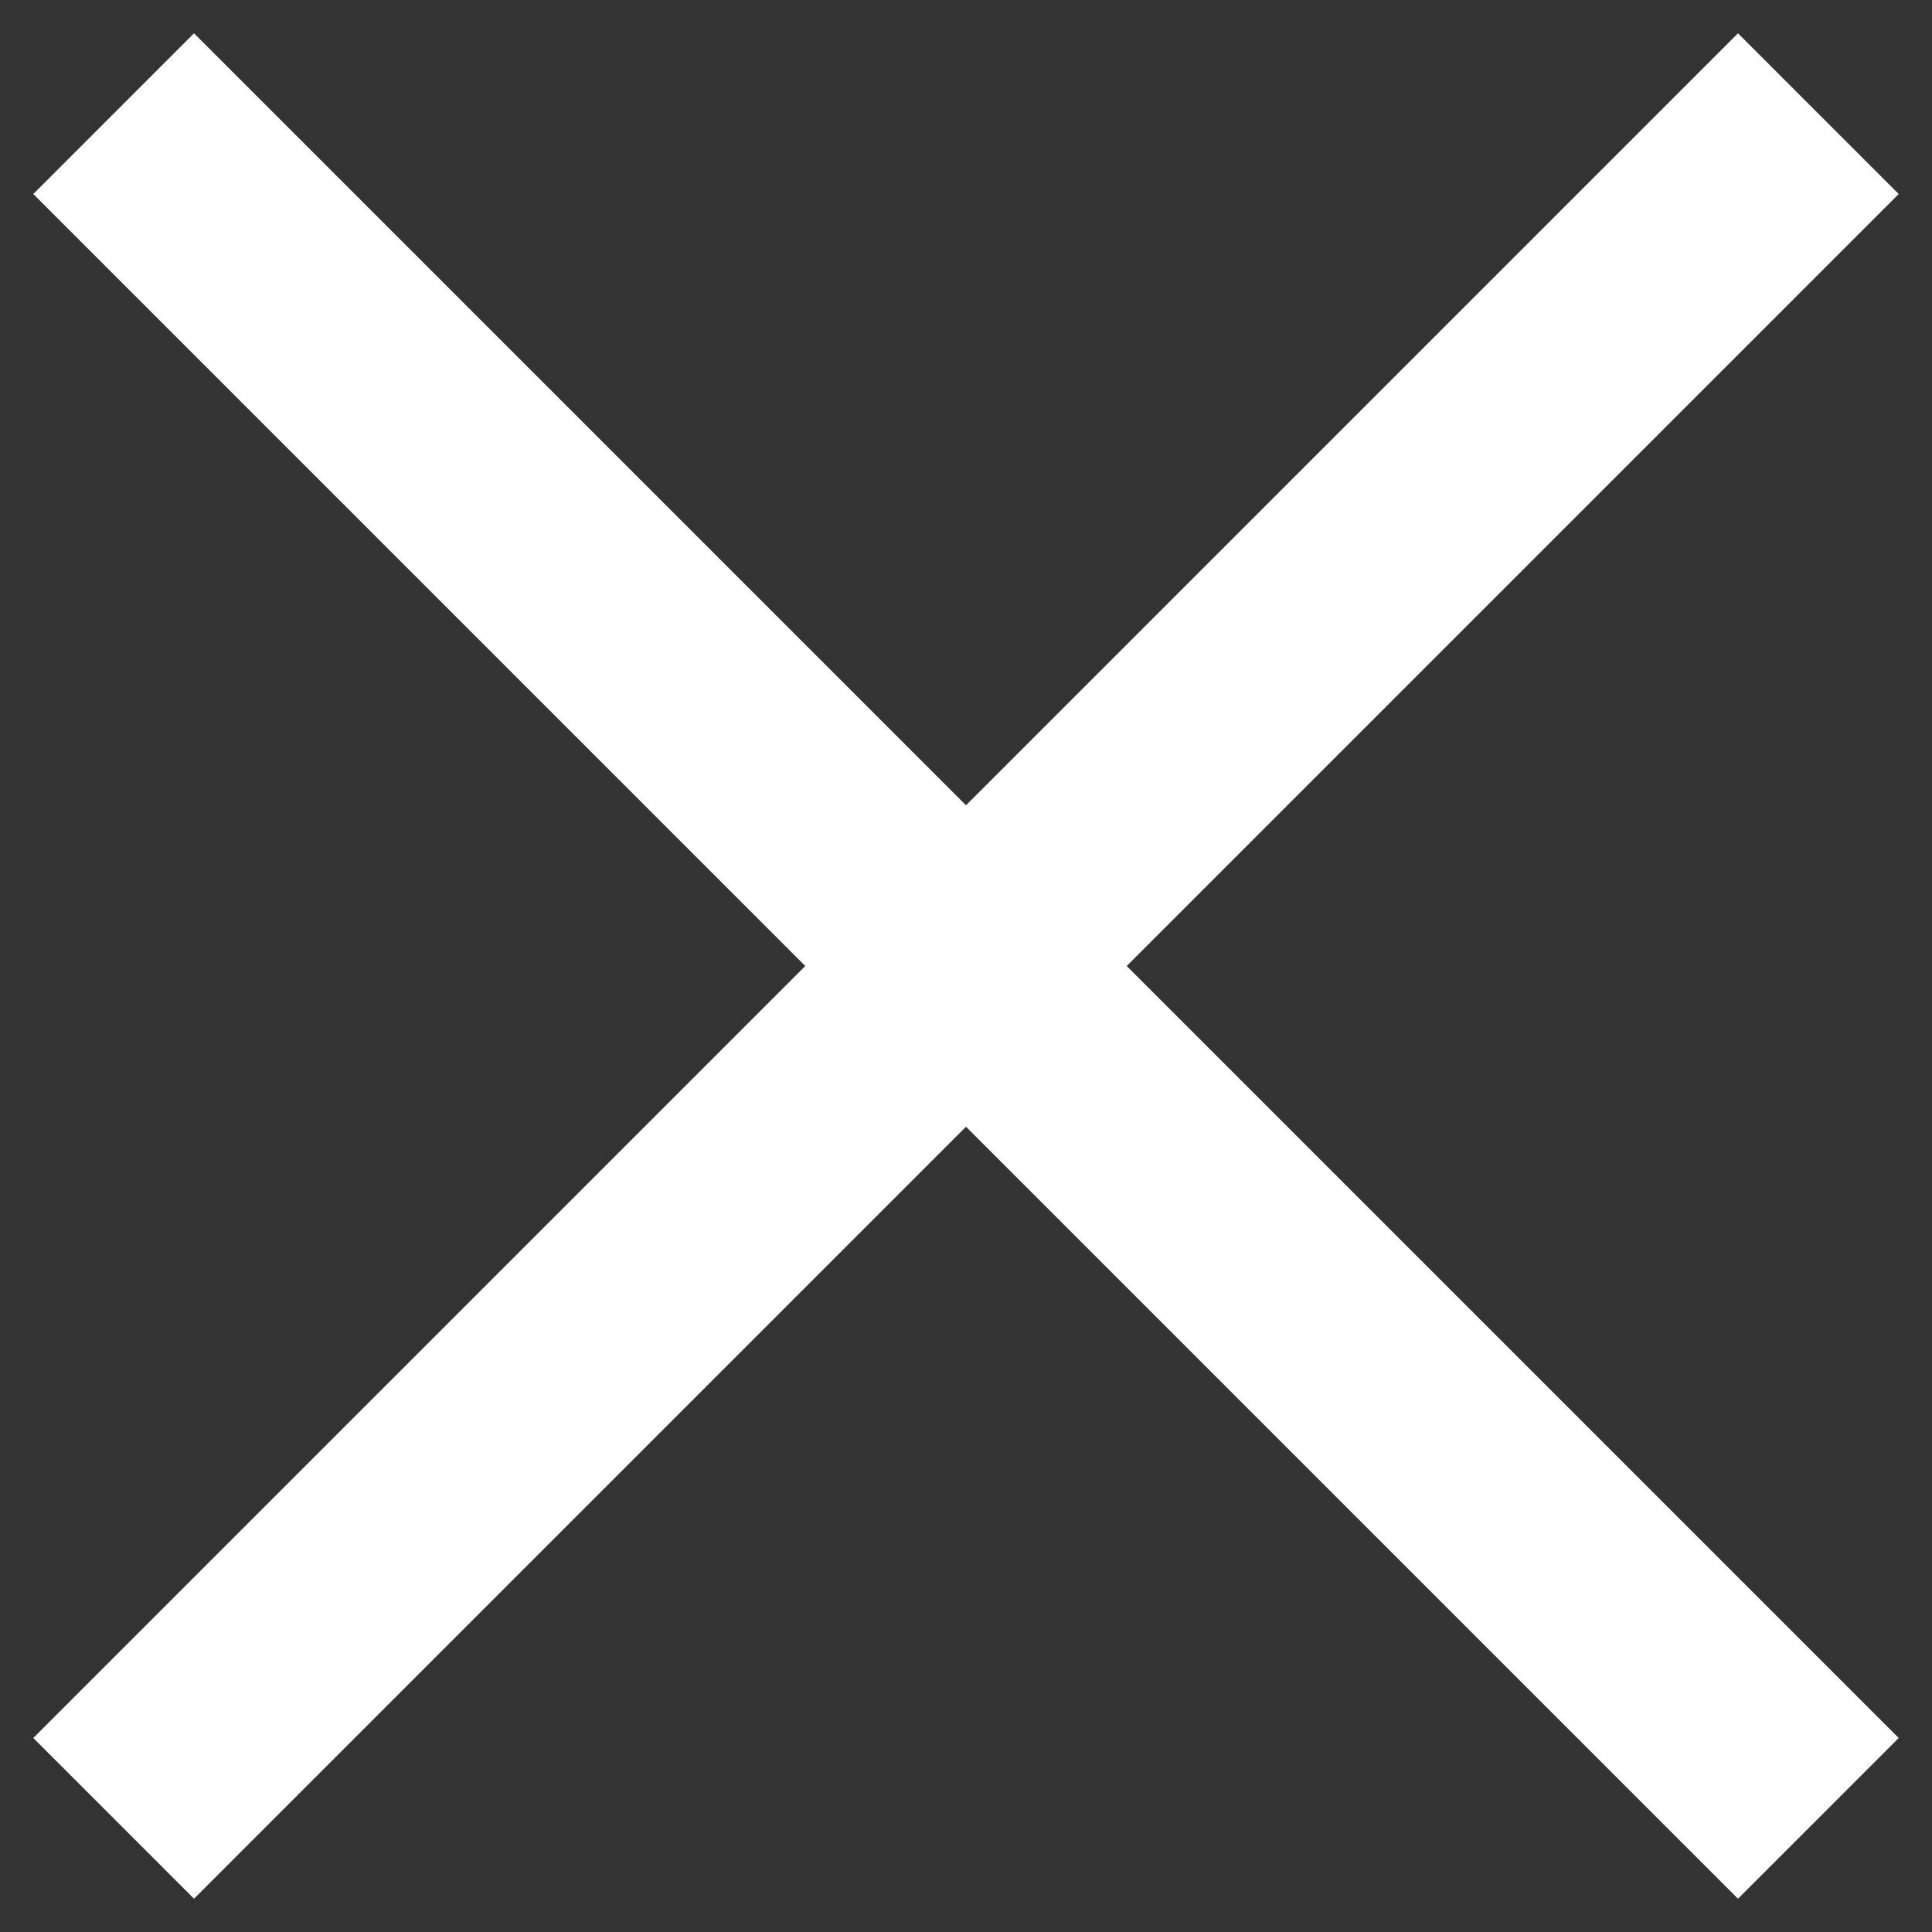
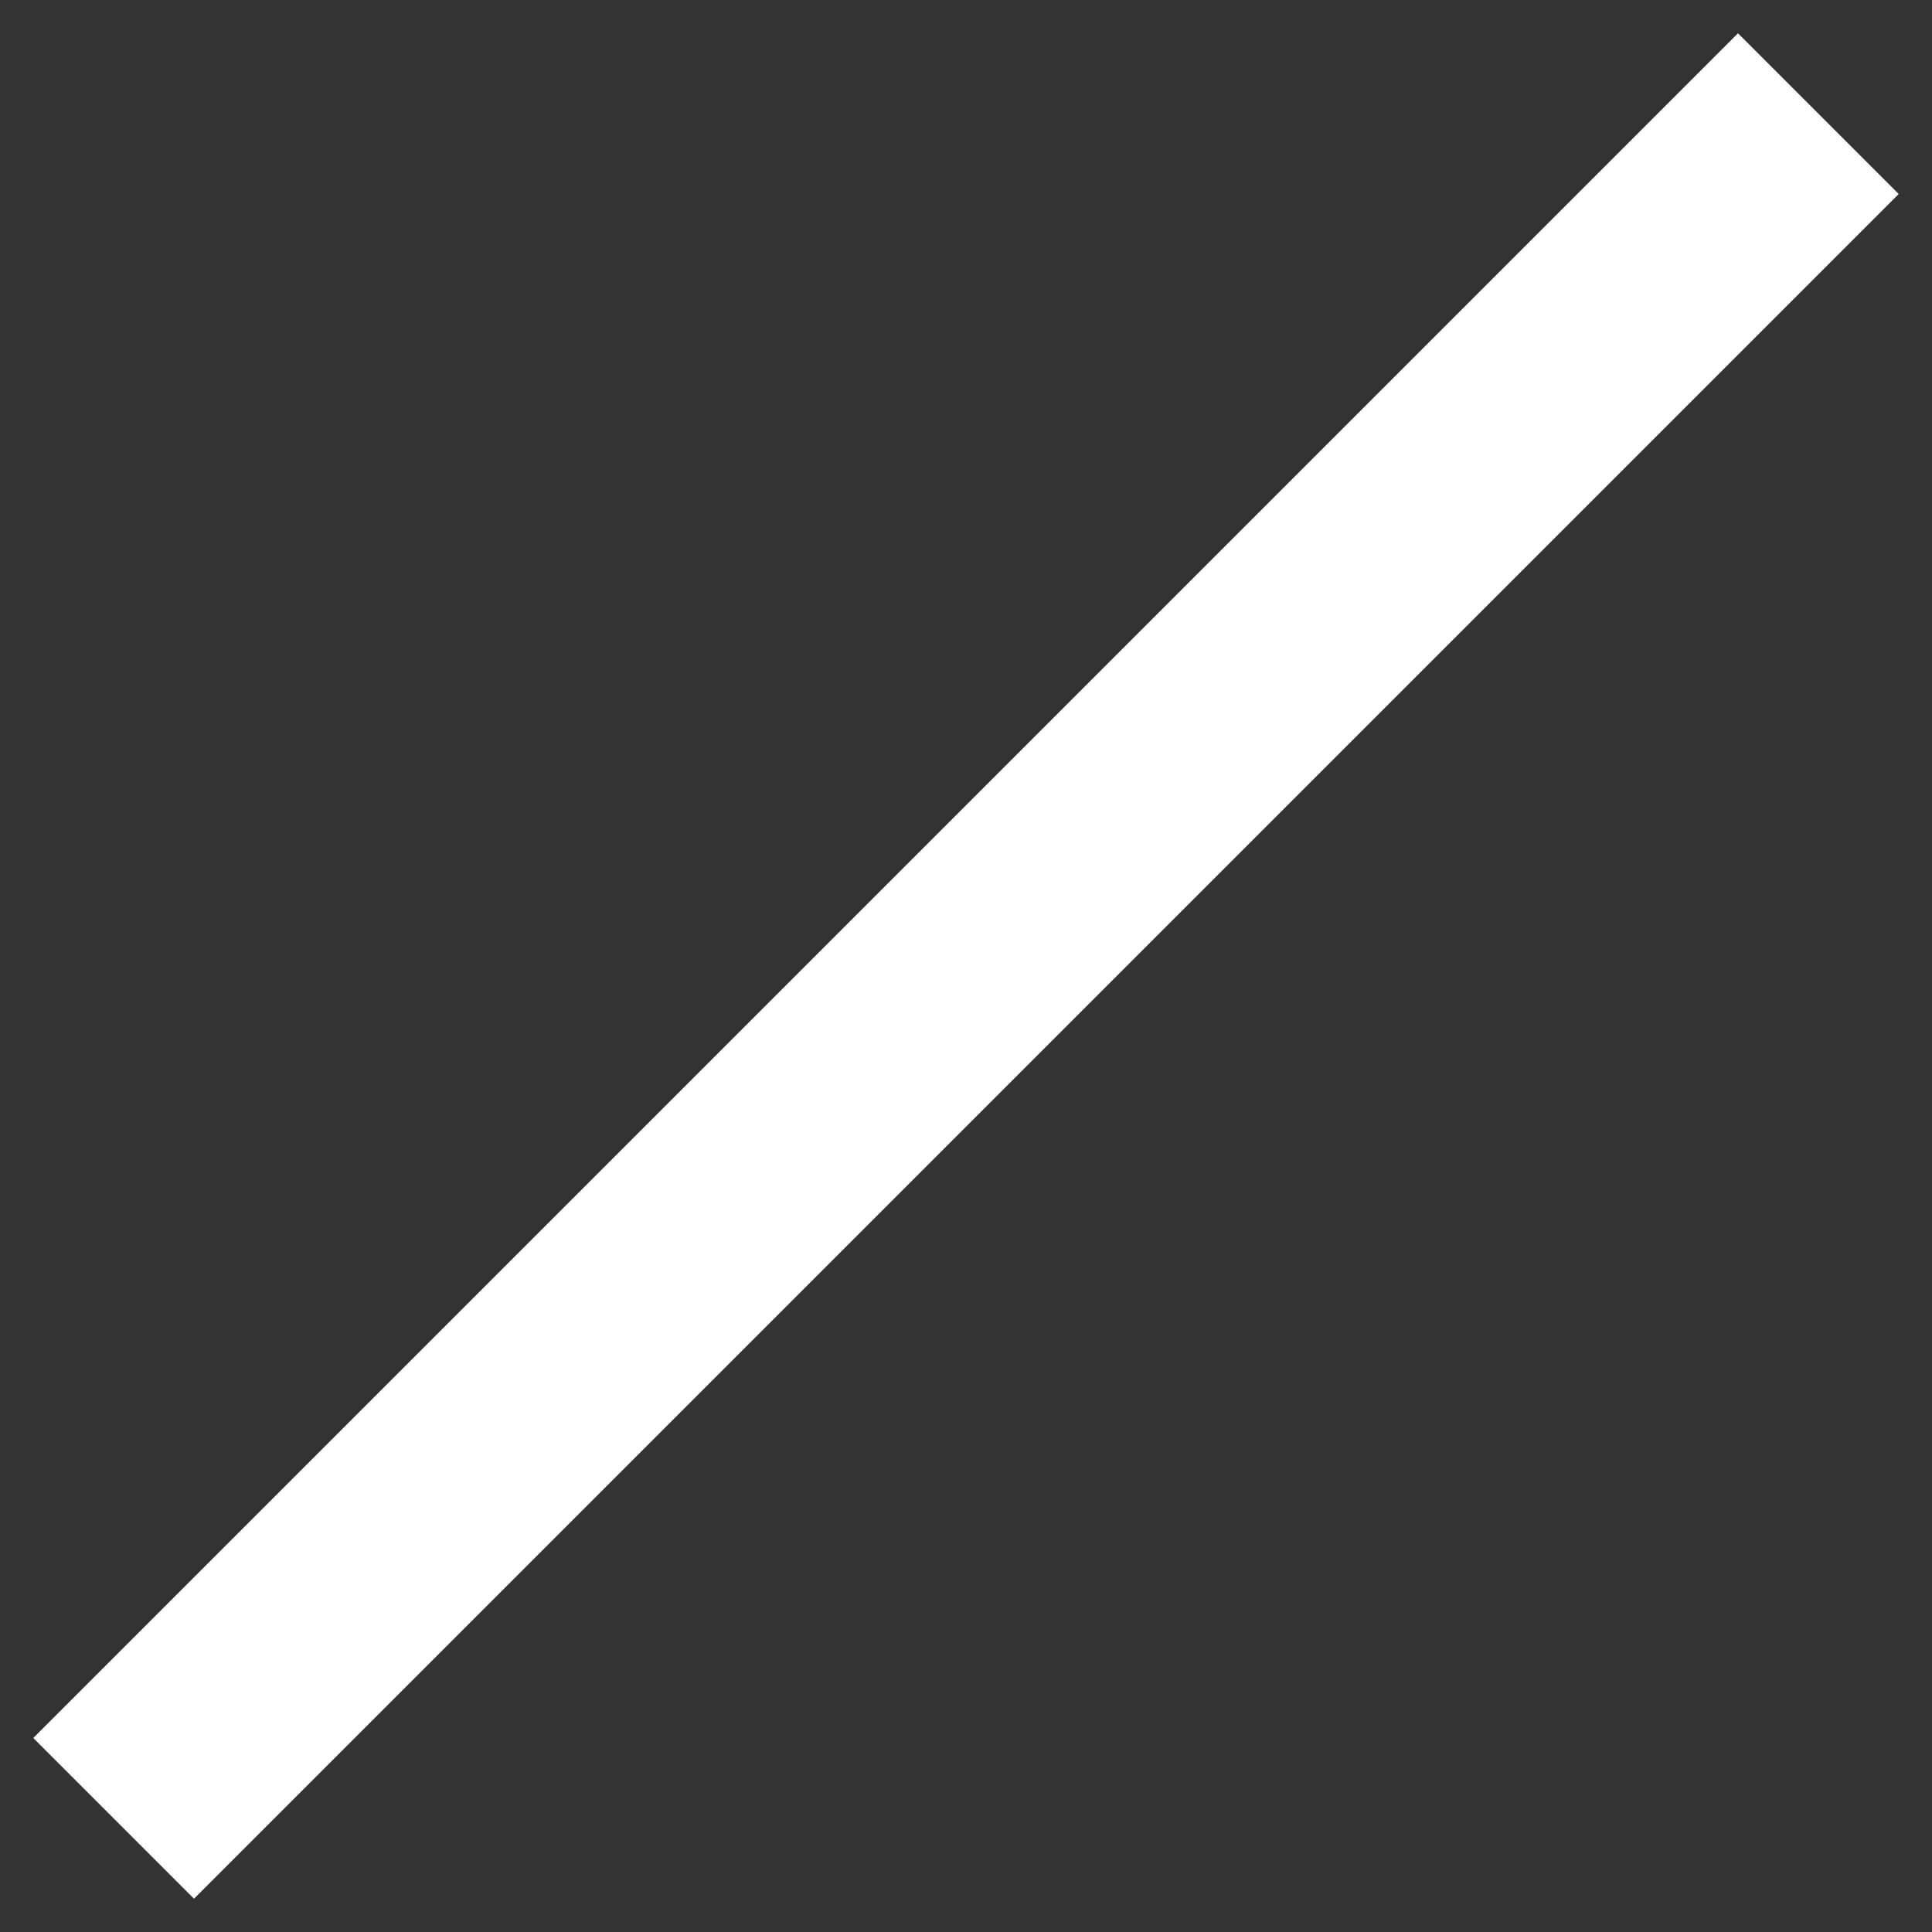
<svg xmlns="http://www.w3.org/2000/svg" width="34" height="34" viewBox="0 0 34 34" fill="none">
  <rect x="0" y="0" width="34" height="34" fill="#333333" stroke="none" />
  <path d="M2 32L32 2" stroke="white" stroke-width="4" stroke-miterlimit="10" />
-   <path d="M2 2L32 32" stroke="white" stroke-width="4" stroke-miterlimit="10" />
</svg>